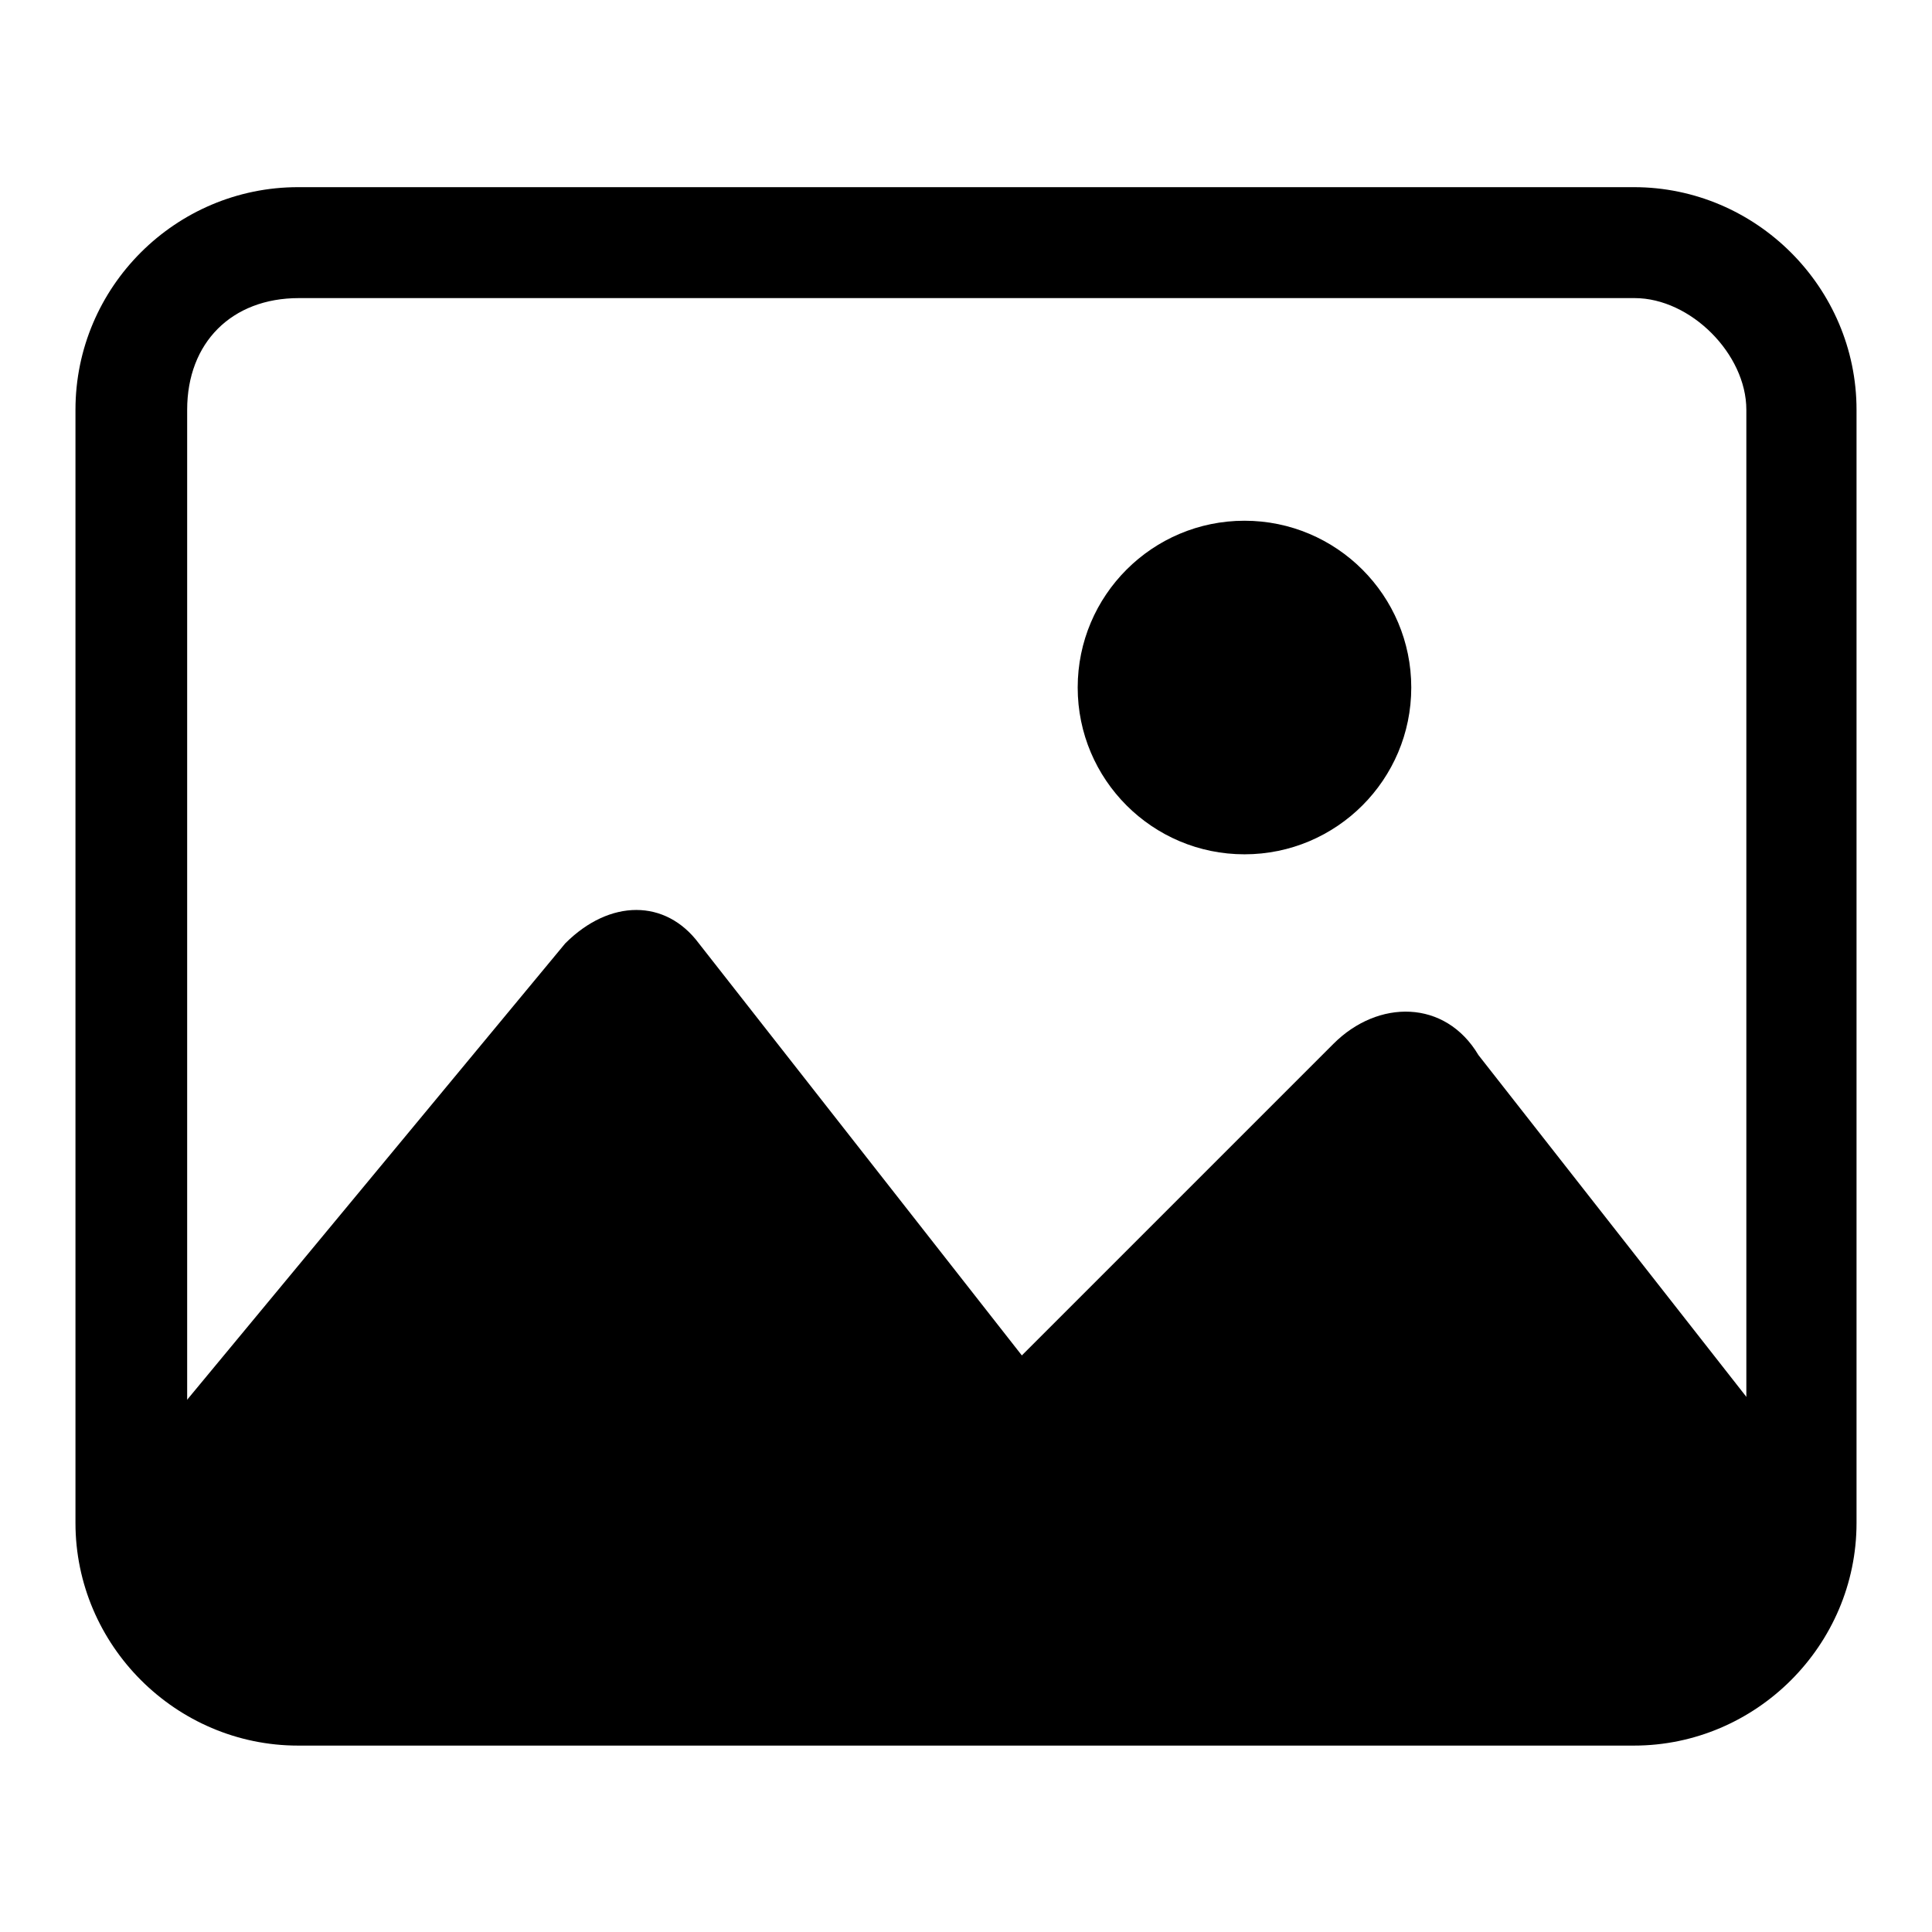
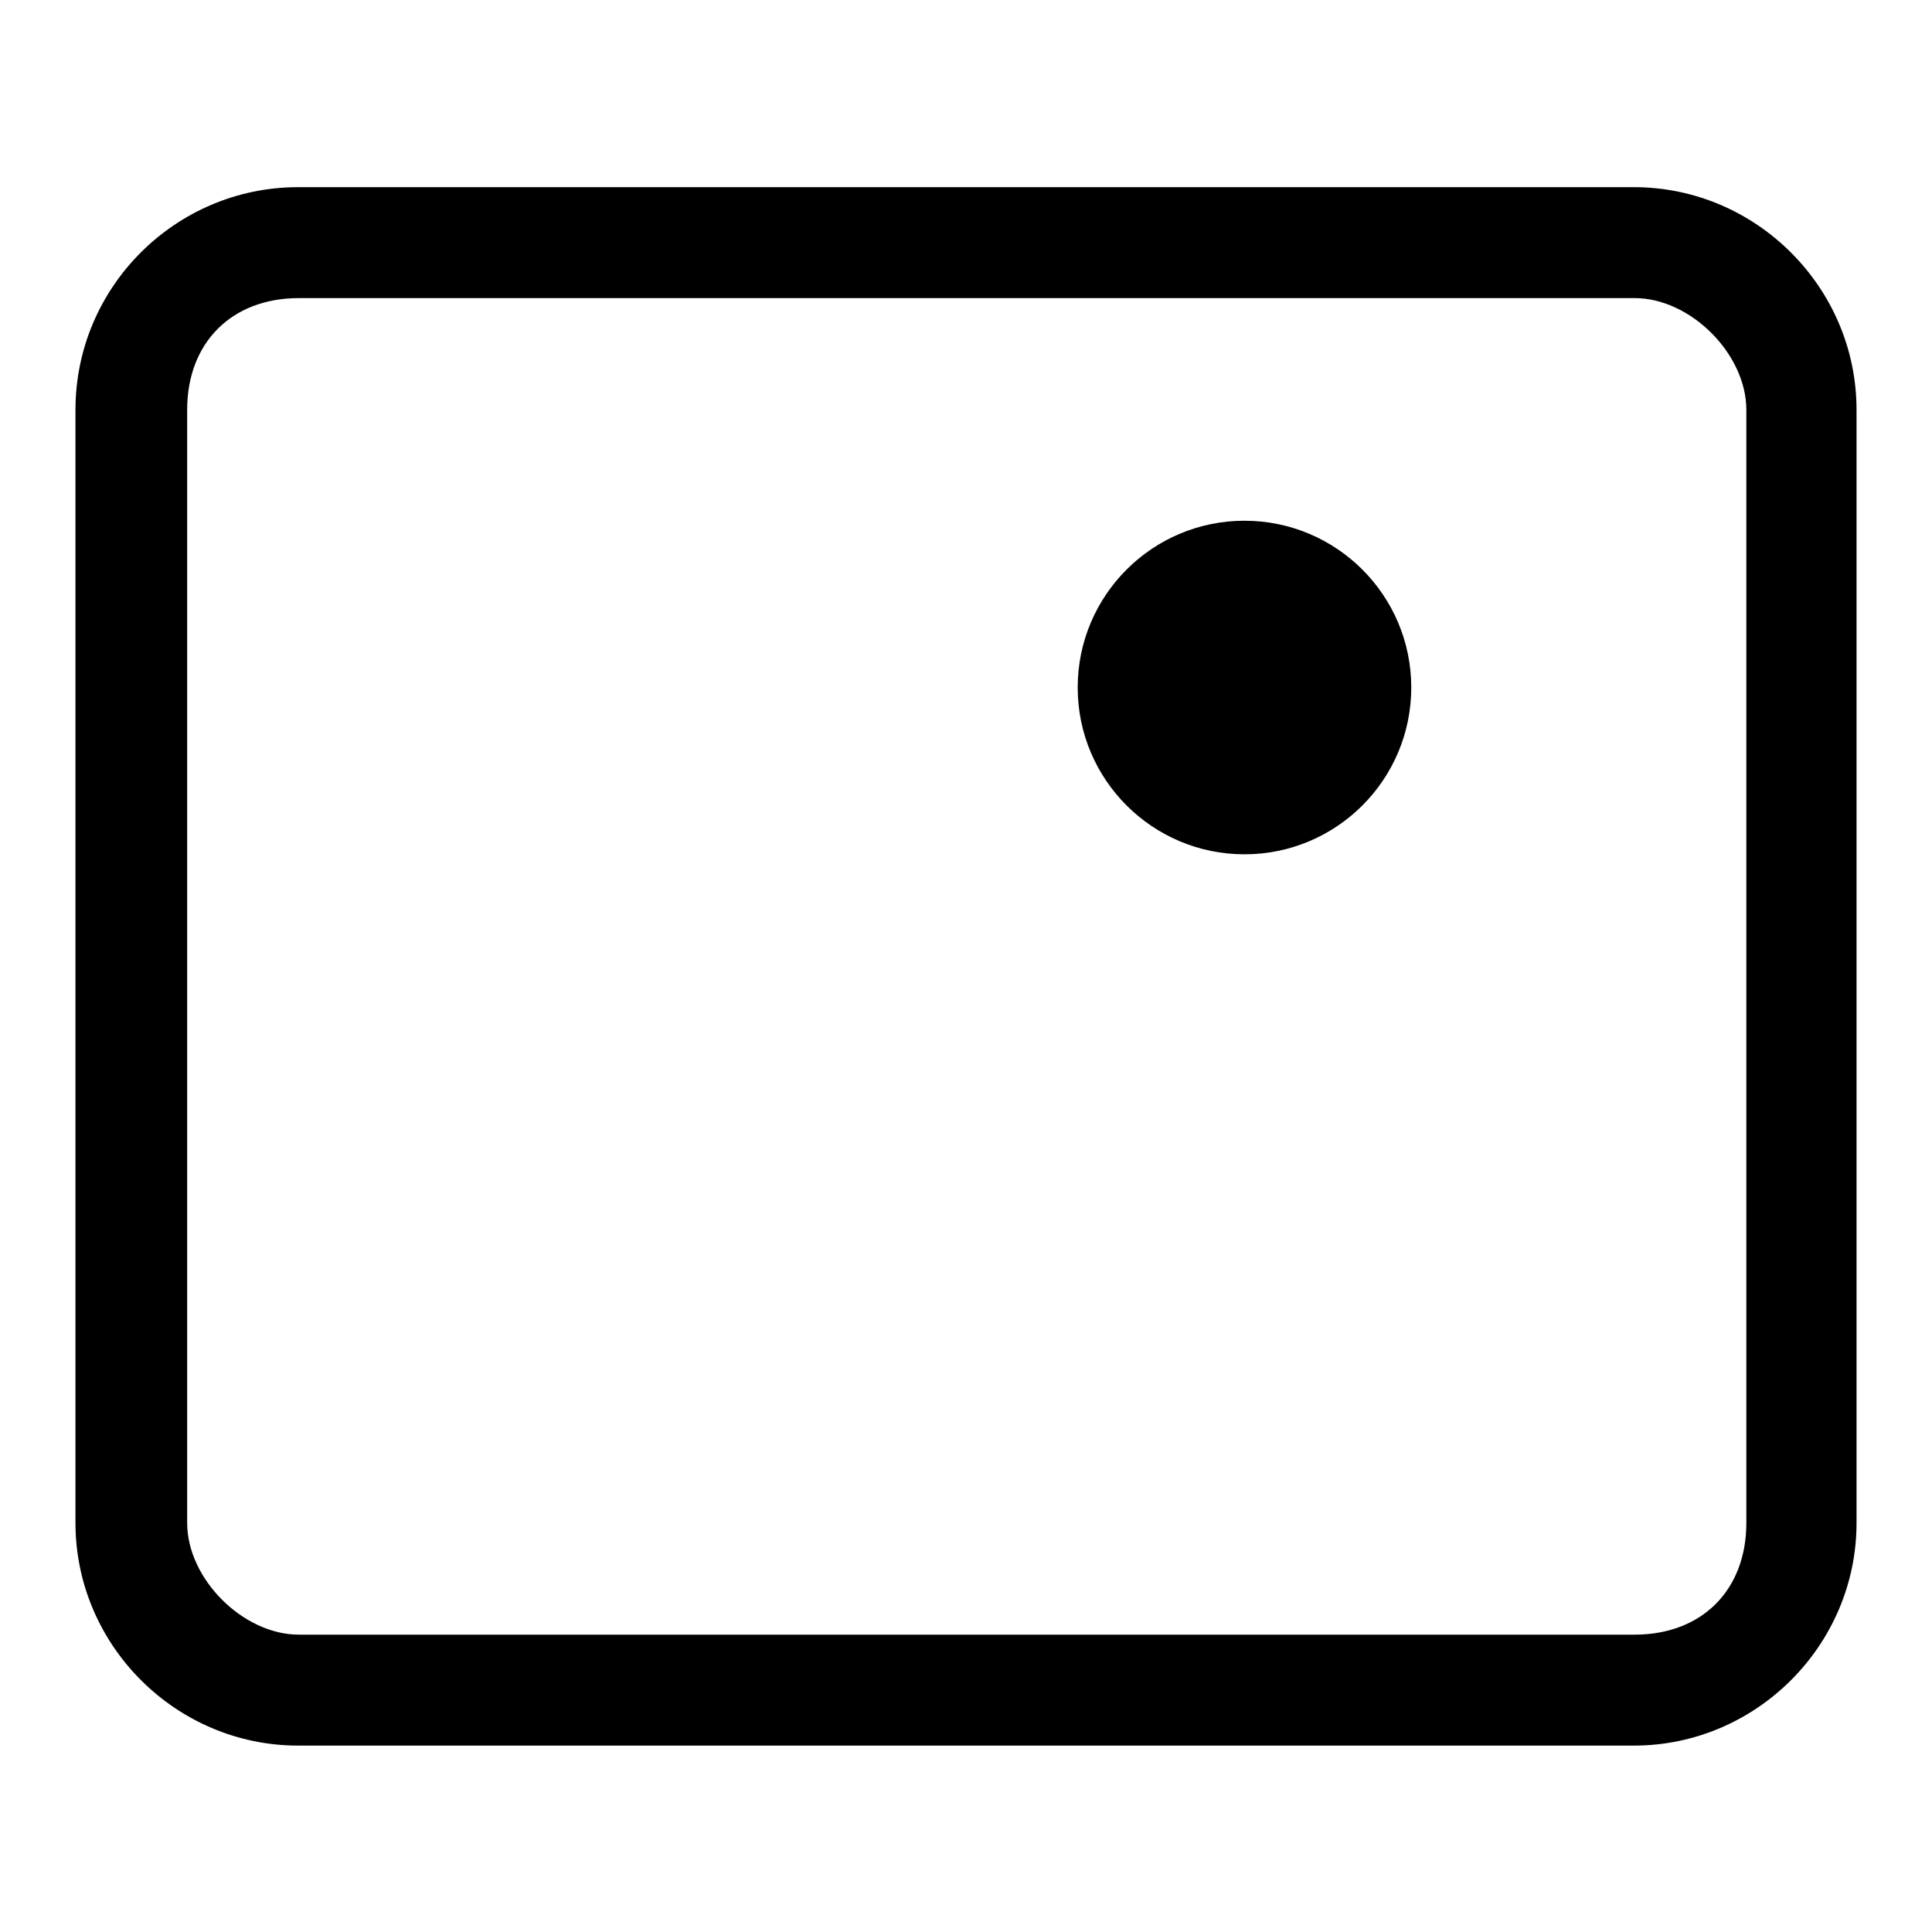
<svg xmlns="http://www.w3.org/2000/svg" version="1.1" x="0px" y="0px" viewBox="0 0 256 256" enable-background="new 0 0 256 256" xml:space="preserve">
  <g>
    <g>
      <path fill="#000000" d="M24.8,54.3L24.8,54.3v147.5c0,7.4,7.4,14.8,14.8,14.8h177c8.9,0,14.8-5.9,14.8-14.8V54.3c0-7.4-7.4-14.8-14.8-14.8h-177C30.7,39.5,24.8,45.4,24.8,54.3L24.8,54.3z M10,54.3L10,54.3C10,38,23.3,24.8,39.5,24.8h177c16.2,0,29.5,13.3,29.5,29.5v147.5c0,16.2-13.3,29.5-29.5,29.5h-177C23.3,231.3,10,218,10,201.8V54.3z" />
-       <path fill="#000000" d="M17.4,194.4L74.9,125c5.9-5.9,13.3-5.9,17.7,0l42.8,54.6l41.3-41.3c5.9-5.9,14.8-5.9,19.2,1.5l42.8,54.6l-7.4,25.1l-199.1,4.4L17.4,194.4z" />
      <path fill="#000000" d="M142.8,91.1c0,12.2,9.9,22.1,22.1,22.1c12.2,0,22.1-9.9,22.1-22.1S177.1,69,164.9,69C152.7,69,142.8,78.9,142.8,91.1z" />
    </g>
  </g>
</svg>